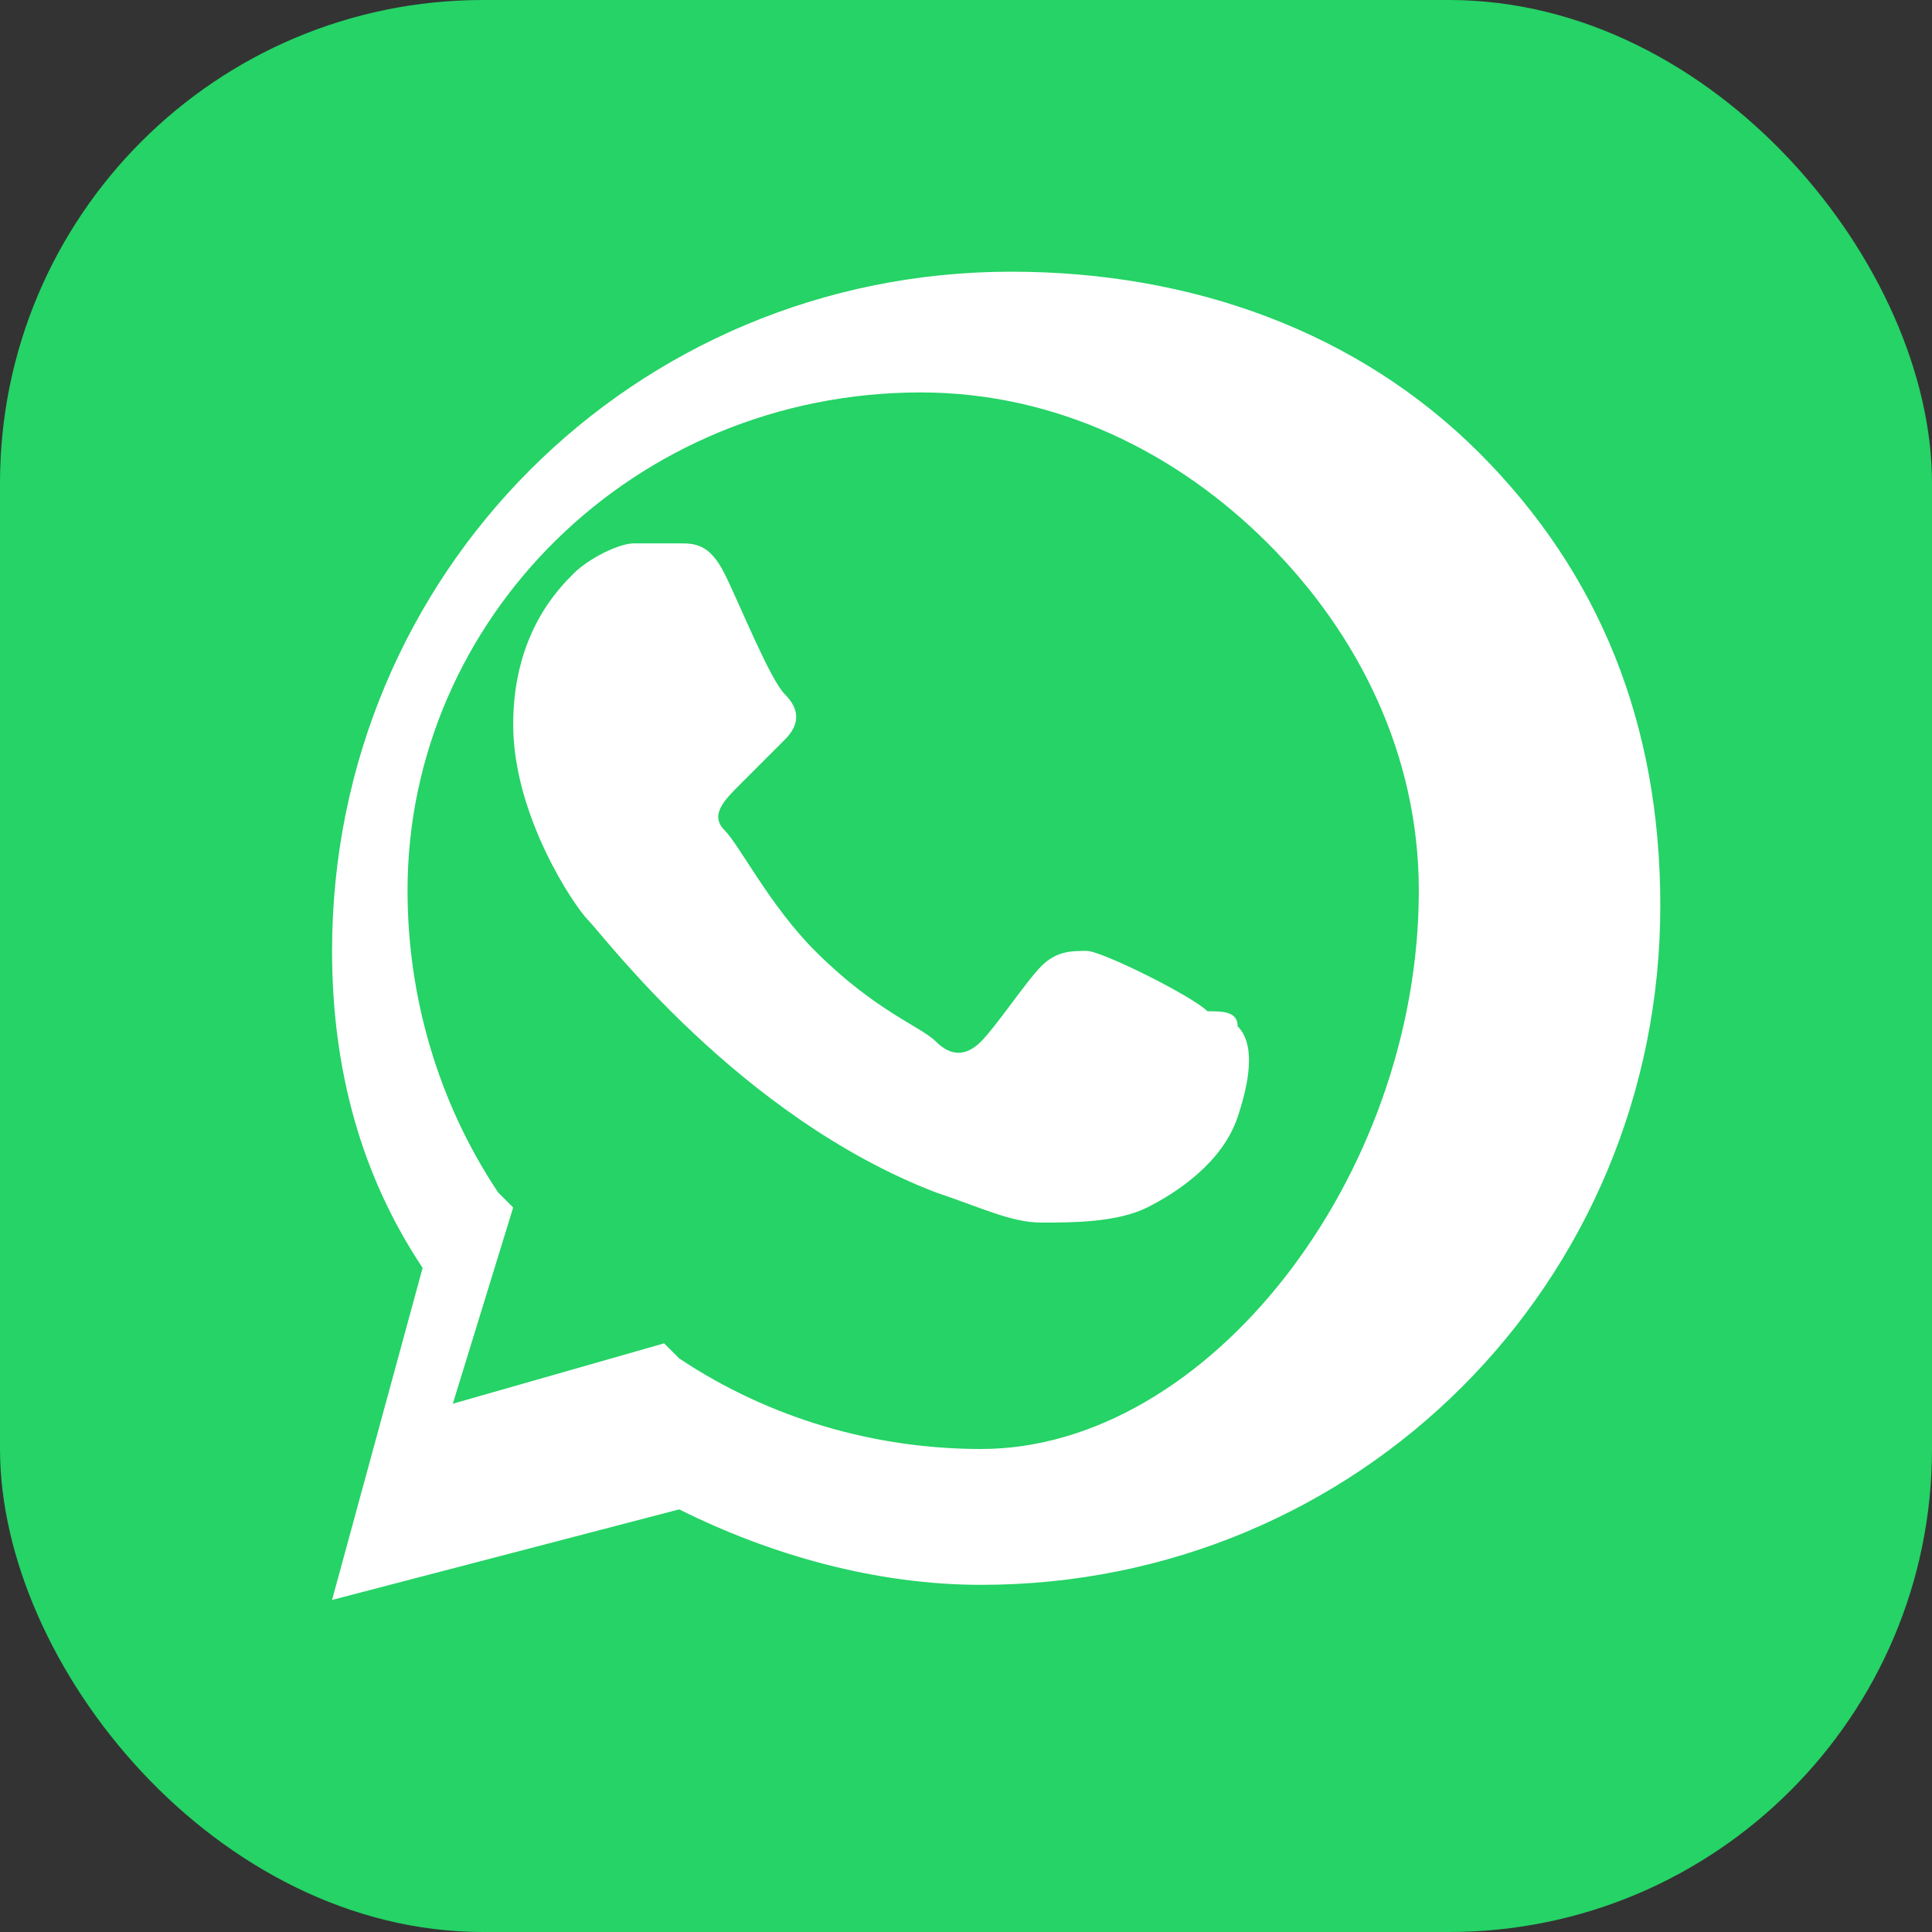
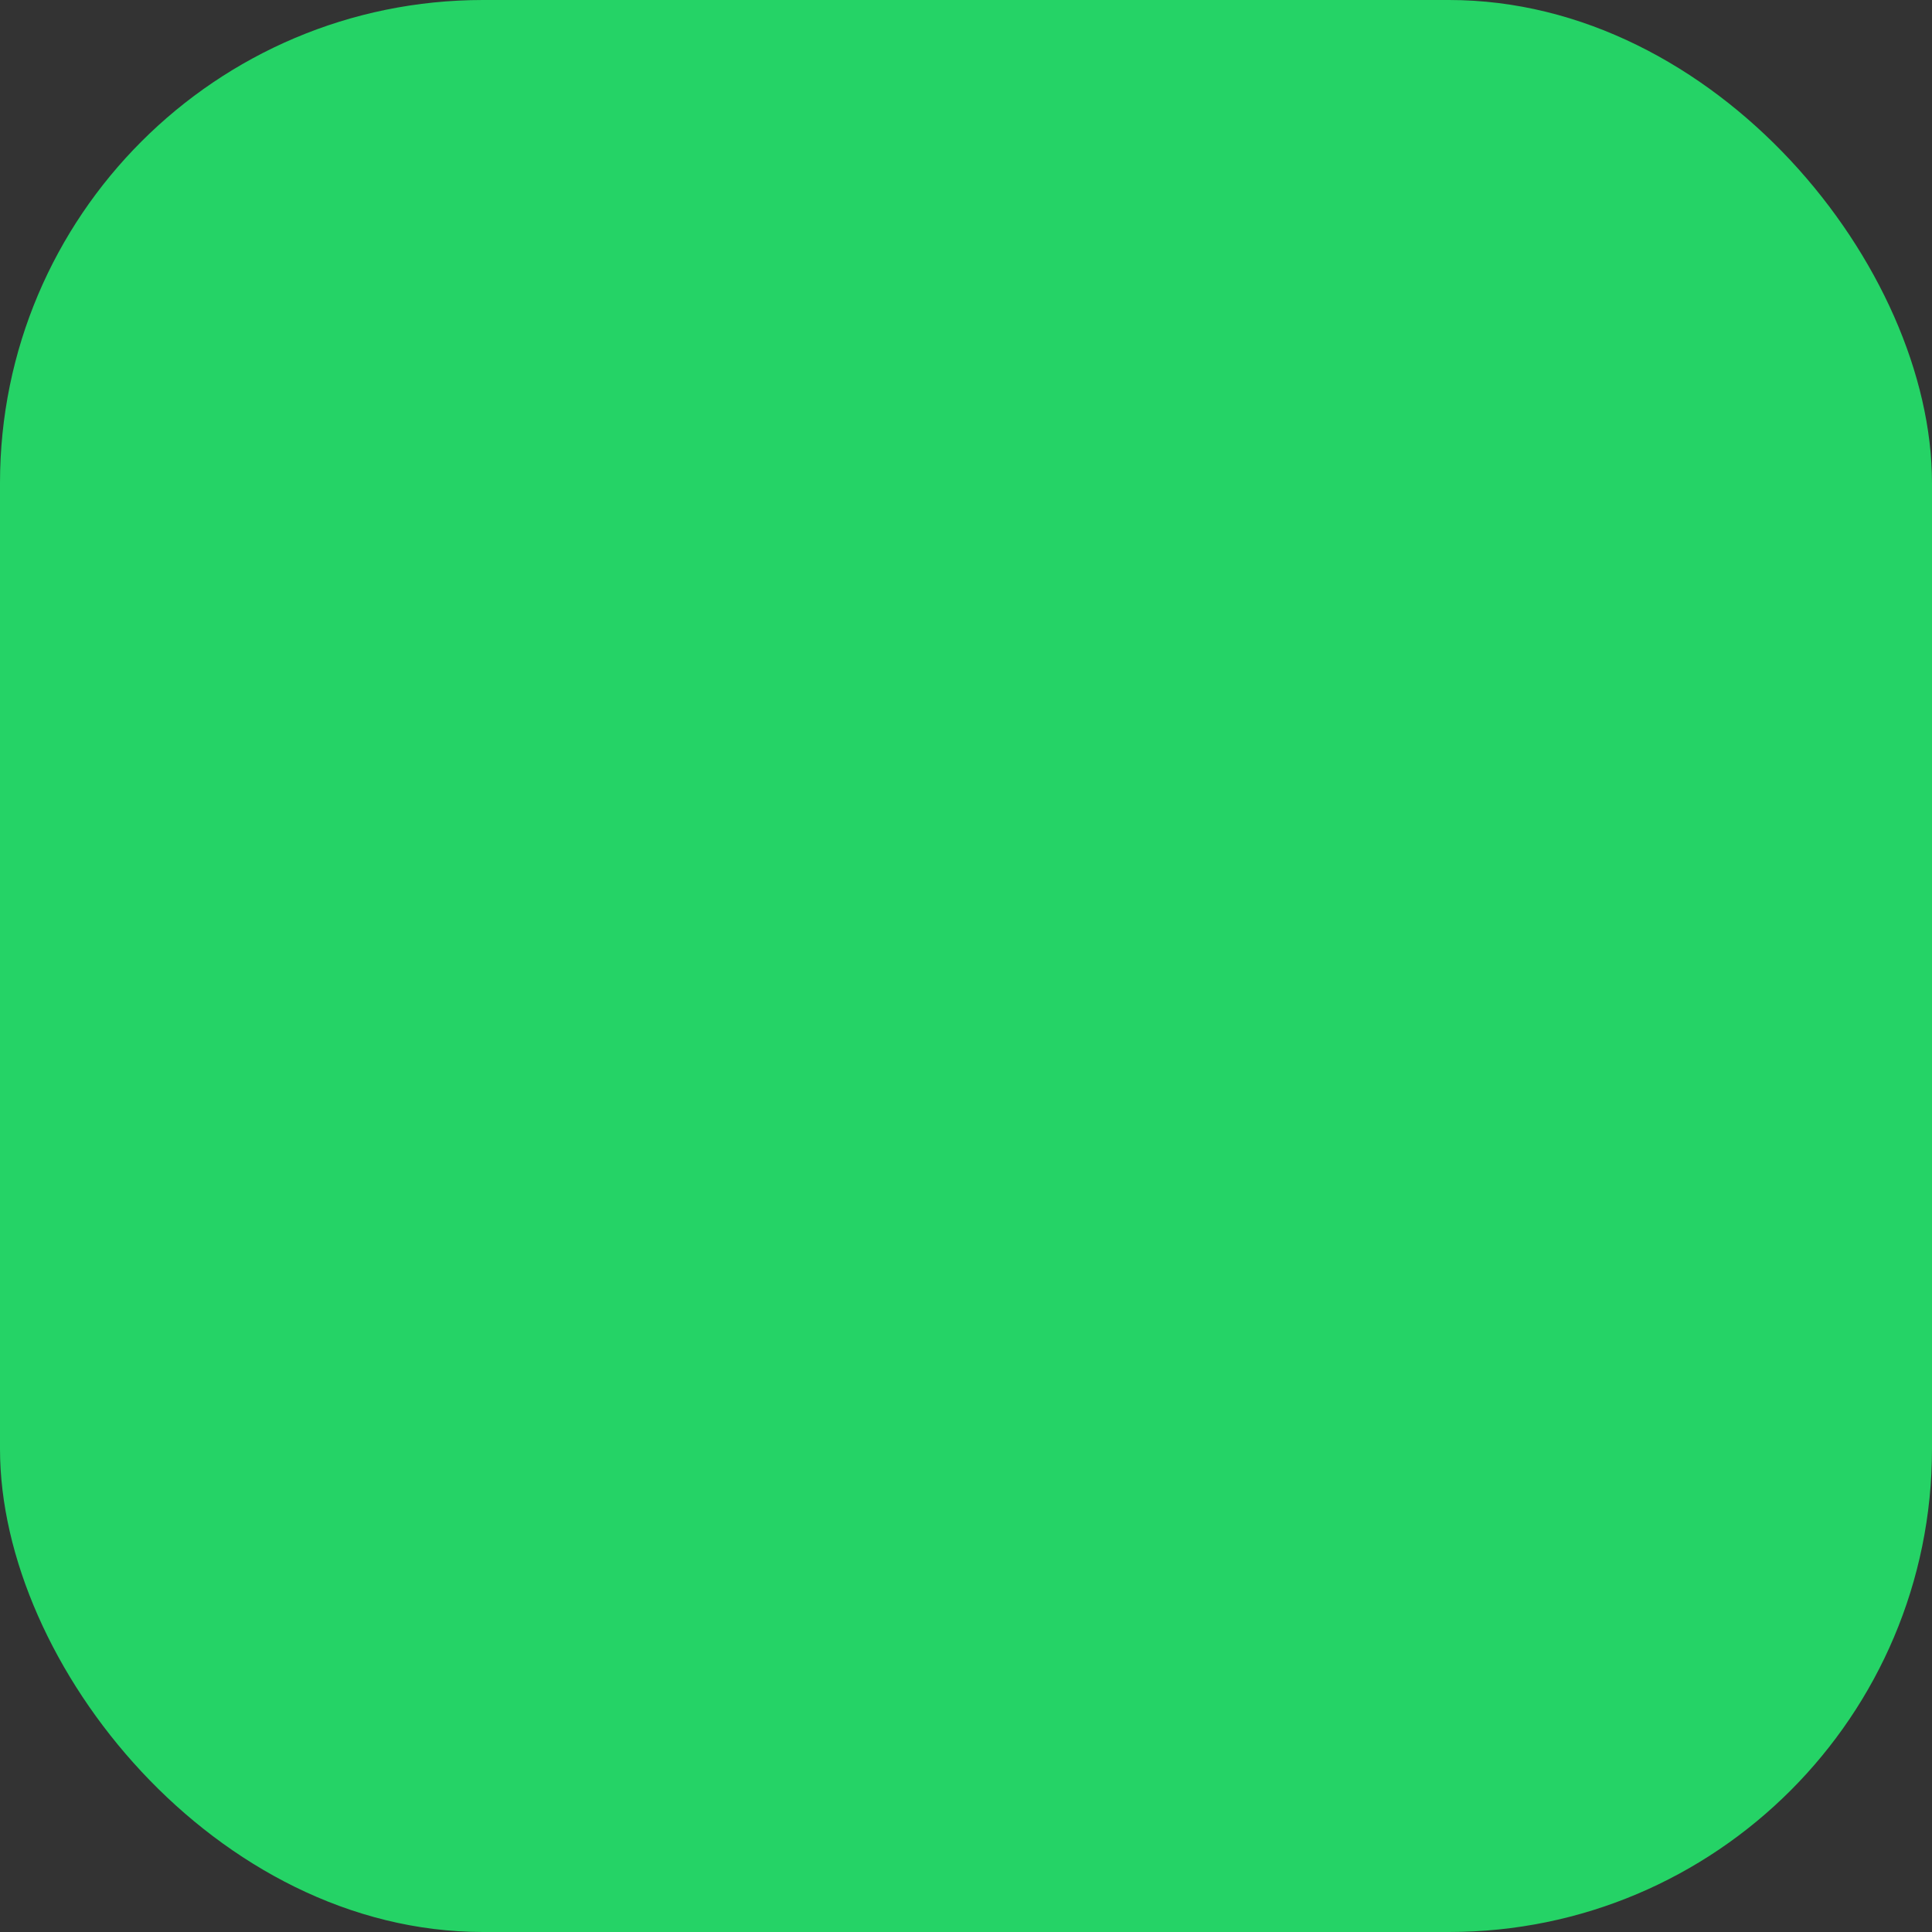
<svg xmlns="http://www.w3.org/2000/svg" width="32" height="32" viewBox="0 0 32 32" fill="none">
  <rect x="0" y="0" width="32" height="32" fill="#333333" stroke="none" />
  <rect width="32" height="32" rx="8" fill="#25D366" />
-   <path d="M24.5 7.5C22.5 5.5 19.75 4.5 16.75 4.5C10.5 4.5 5.5 9.5 5.5 15.75C5.5 17.75 6 19.5 7 21L5.5 26.5L11.25 25C12.75 25.75 14.5 26.25 16.25 26.25C22.5 26.25 27.5 21.25 27.5 15C27.5 12 26.5 9.5 24.5 7.5ZM16.25 24C14.5 24 12.75 23.5 11.25 22.5L11 22.25L7.5 23.25L8.5 20L8.25 19.75C7.25 18.25 6.75 16.5 6.75 14.75C6.75 10.25 10.5 6.5 15.25 6.5C17.5 6.5 19.5 7.5 21 9C22.5 10.5 23.5 12.5 23.5 14.75C23.5 19.5 20 24 16.25 24ZM20 16.75C19.75 16.5 18.25 15.75 18 15.75C17.75 15.75 17.5 15.75 17.25 16C17 16.25 16.5 17 16.25 17.25C16 17.5 15.75 17.5 15.5 17.25C15.25 17 14.5 16.75 13.5 15.75C12.75 15 12.25 14 12 13.75C11.75 13.5 12 13.25 12.25 13C12.5 12.75 12.75 12.5 13 12.25C13.25 12 13.25 11.75 13 11.5C12.75 11.25 12.25 10 12 9.5C11.75 9 11.5 9 11.25 9C11 9 10.75 9 10.5 9C10.25 9 9.75 9.25 9.5 9.5C9.25 9.75 8.5 10.5 8.5 12C8.5 13.5 9.5 15 9.75 15.25C10 15.5 12.25 18.5 15.5 19.75C16.25 20 16.75 20.25 17.25 20.25C17.75 20.25 18.5 20.25 19 20C19.5 19.75 20.25 19.25 20.5 18.5C20.75 17.75 20.75 17.25 20.5 17C20.5 16.75 20.25 16.75 20 16.75Z" fill="white" />
</svg>